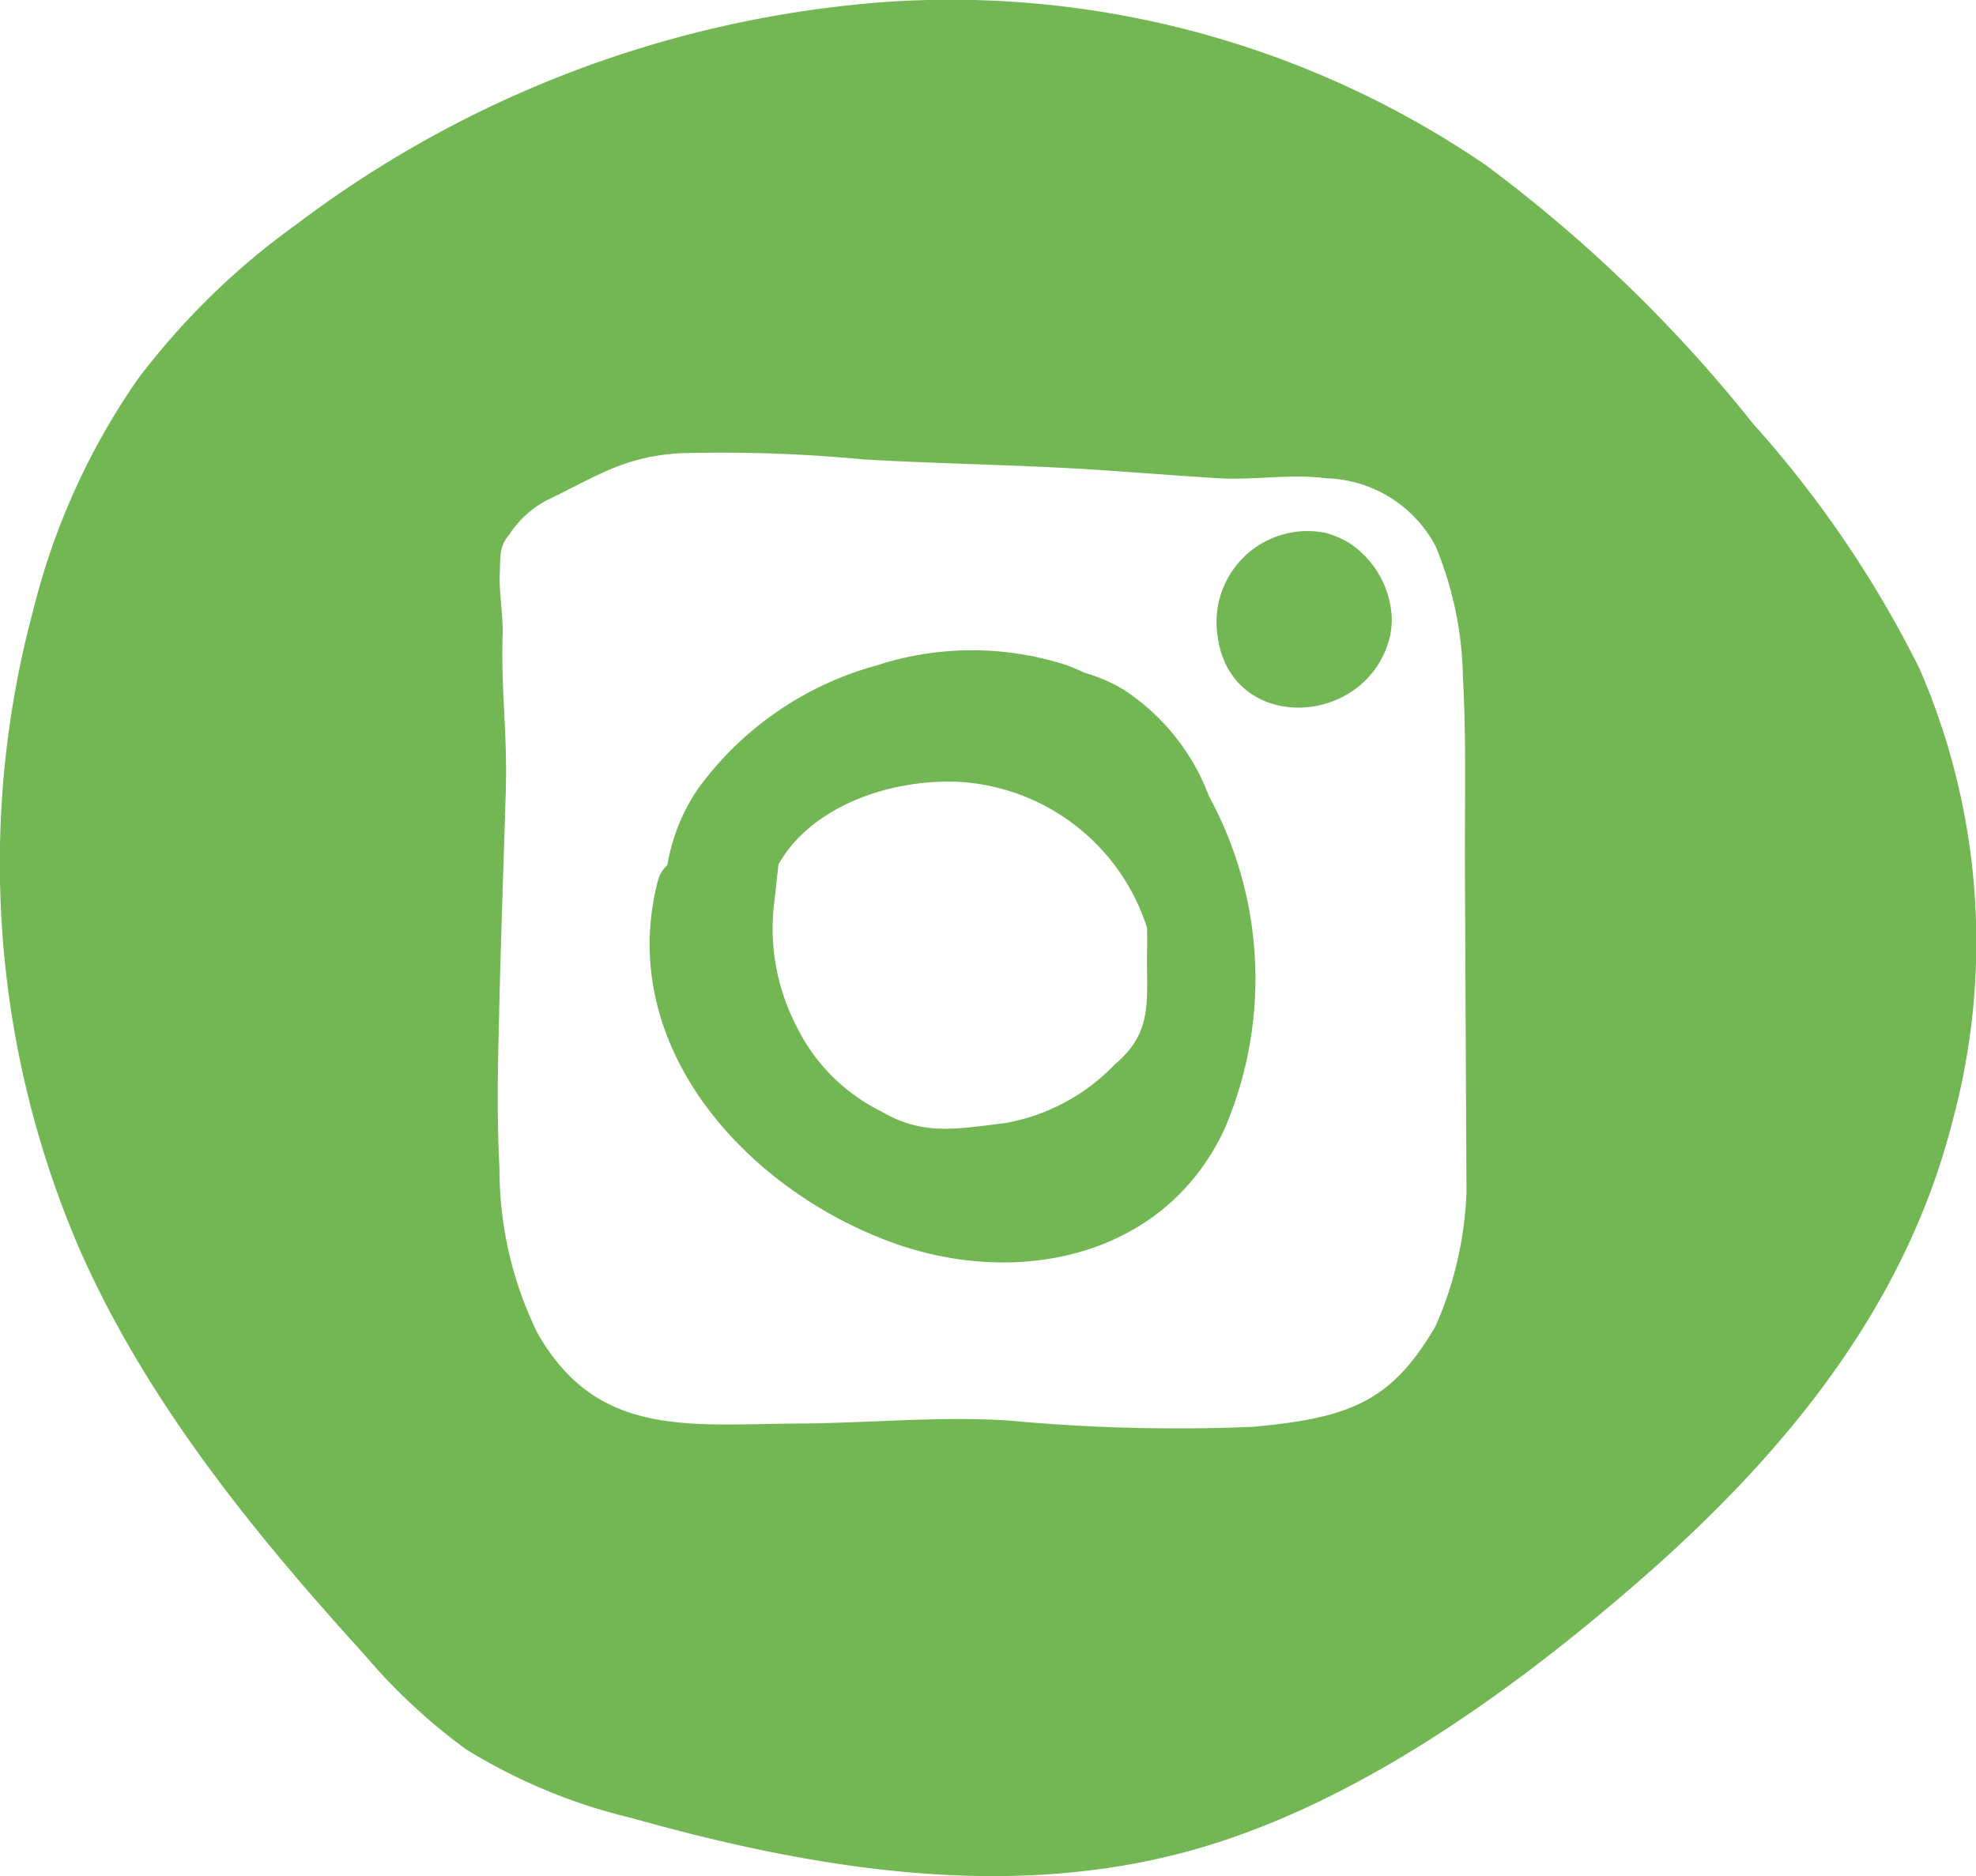
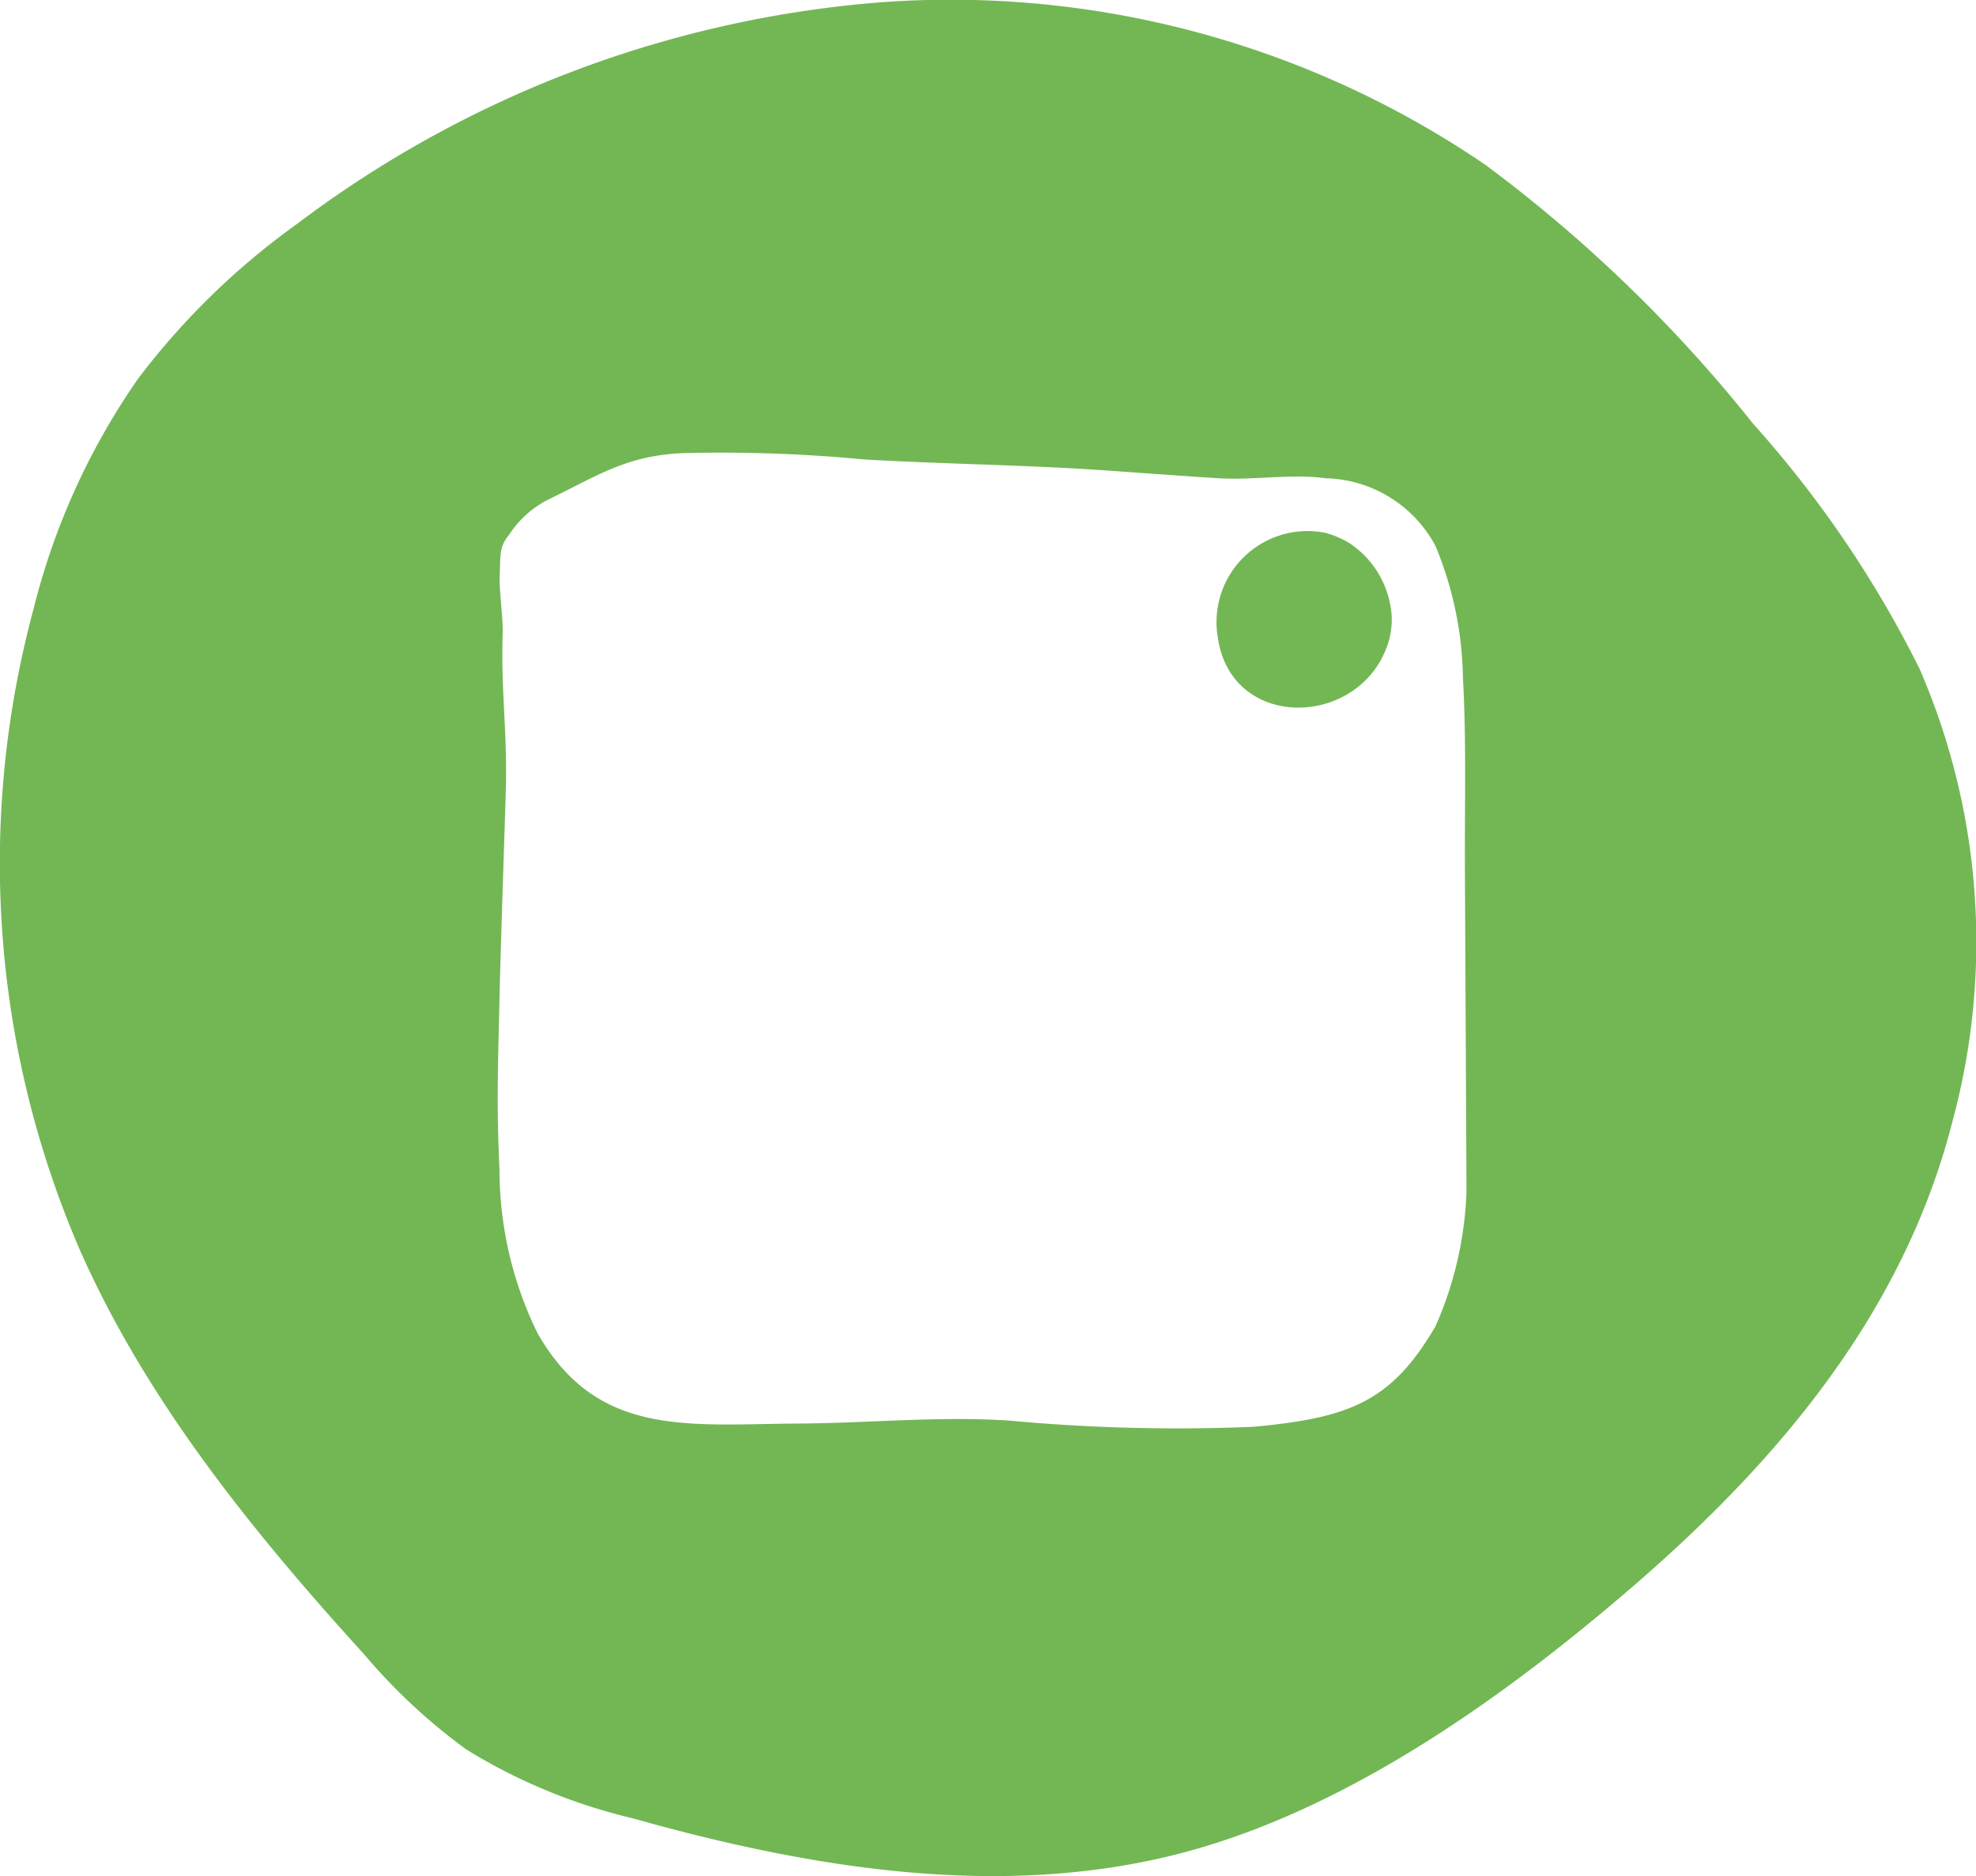
<svg xmlns="http://www.w3.org/2000/svg" width="65.123" height="61.841" viewBox="0 0 65.123 61.841">
  <g id="Group_1474" data-name="Group 1474" transform="translate(-566.158 -4389)">
    <g id="Group_1089" data-name="Group 1089" transform="translate(-1107.502 4038.02)">
-       <path id="Path_621" data-name="Path 621" d="M1710.685,373.71a5.272,5.272,0,0,0-1.277-.551c-.193-.091-.388-.177-.59-.251a10.141,10.141,0,0,0-6.273.009,10.8,10.8,0,0,0-5.854,4.027,6.309,6.309,0,0,0-1.038,2.555,1.045,1.045,0,0,0-.312.518c-1.4,5.414,2.86,10.127,7.664,11.9,4.128,1.526,8.99.551,10.992-3.676a12.565,12.565,0,0,0-.491-11.01A7.22,7.22,0,0,0,1710.685,373.71Zm-.276,12.35a6.6,6.6,0,0,1-3.623,1.941c-1.587.192-2.71.43-4.09-.388a6.115,6.115,0,0,1-2.769-2.769,7.014,7.014,0,0,1-.751-4.116c.06-.453.093-.868.141-1.254,1.075-1.911,3.651-2.81,5.9-2.723a6.929,6.929,0,0,1,6.247,4.815c0,.239.01.479,0,.715C1711.429,383.89,1711.709,384.964,1710.409,386.06Z" fill="#72b754" />
-       <path id="Path_622" data-name="Path 622" d="M1718.1,368.862a3.235,3.235,0,0,0-.631-.28,1.129,1.129,0,0,0-.224-.055,3,3,0,0,0-3.457,3.418c.413,3.173,4.724,3.044,5.621.234a2.547,2.547,0,0,0,.116-.9A3.129,3.129,0,0,0,1718.1,368.862Z" fill="#72b754" />
+       <path id="Path_622" data-name="Path 622" d="M1718.1,368.862a3.235,3.235,0,0,0-.631-.28,1.129,1.129,0,0,0-.224-.055,3,3,0,0,0-3.457,3.418c.413,3.173,4.724,3.044,5.621.234a2.547,2.547,0,0,0,.116-.9A3.129,3.129,0,0,0,1718.1,368.862" fill="#72b754" />
      <path id="Path_623" data-name="Path 623" d="M1736.923,373.027a36.258,36.258,0,0,0-5.482-8.074,47.33,47.33,0,0,0-8.831-8.542,31.262,31.262,0,0,0-19.845-5.361,36.665,36.665,0,0,0-19.326,7.319,24.306,24.306,0,0,0-5.232,5.1,22.984,22.984,0,0,0-3.443,7.591,32.145,32.145,0,0,0,1.523,21.112c2.207,5,5.71,9.308,9.384,13.354a19.341,19.341,0,0,0,3.348,3.118,18.531,18.531,0,0,0,5.471,2.269c5.894,1.661,12.189,2.7,18.114,1.15,5.351-1.4,10.484-5.009,14.8-8.727,4.846-4.171,9-9.078,10.609-15.412A22.615,22.615,0,0,0,1736.923,373.027ZM1720.969,394.7c-1.449,2.484-2.824,3.018-6,3.313a59.835,59.835,0,0,1-8.076-.207c-2.347-.148-4.589.088-6.937.1-3.617.024-6.627.475-8.592-3a12.3,12.3,0,0,1-1.243-5.384c-.1-2.1-.048-3.488,0-5.59.048-2.058.146-4.776.207-6.833.061-2.026-.164-3.255-.1-5.28.013-.432-.122-1.432-.1-1.864.032-.654-.03-.94.311-1.346a3.333,3.333,0,0,1,1.242-1.138c1.686-.813,2.585-1.46,4.452-1.553a49.767,49.767,0,0,1,6.005.207c2.353.137,4.791.173,7.144.31,1.176.069,3.378.242,4.555.311,1.149.067,2.378-.154,3.52,0a4.211,4.211,0,0,1,3.612,2.231,11.739,11.739,0,0,1,.905,4.341c.116,2.094.055,4.2.065,6.3l.035,7.133q.009,1.759.017,3.52A11.975,11.975,0,0,1,1720.969,394.7Z" fill="#72b754" />
    </g>
  </g>
</svg>